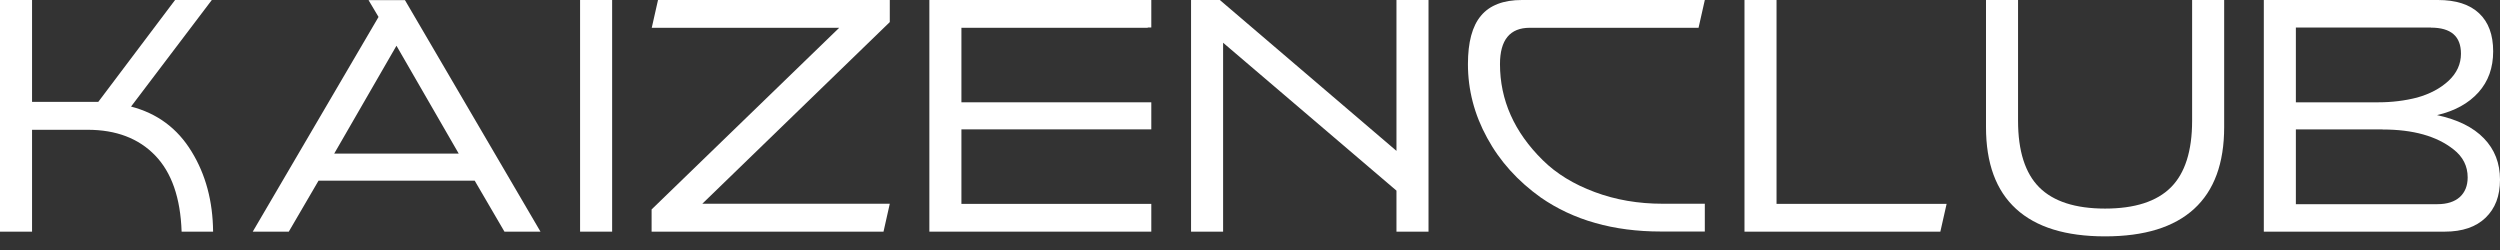
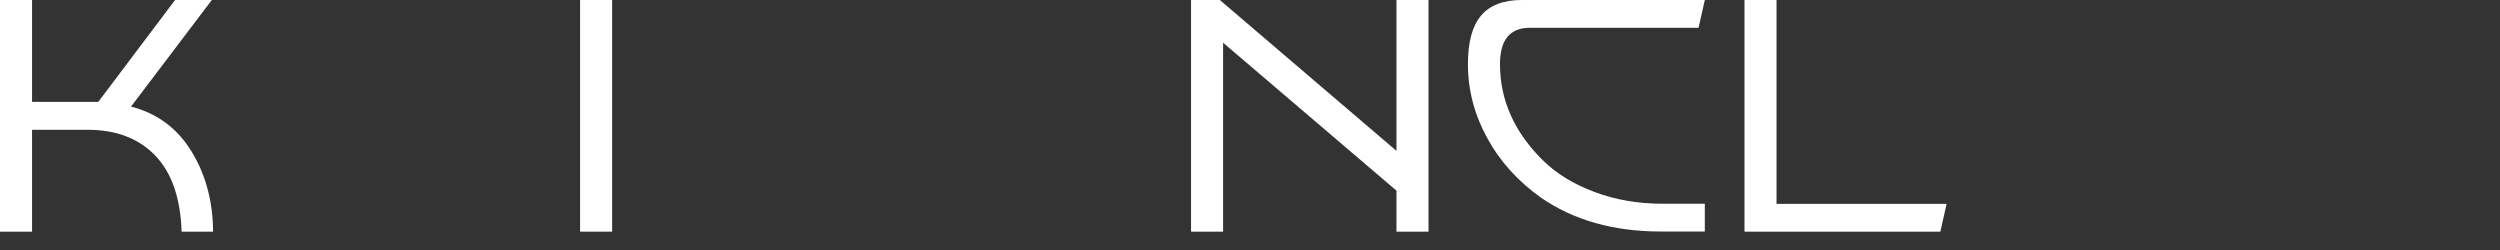
<svg xmlns="http://www.w3.org/2000/svg" width="150" height="15" viewBox="0 0 150 15" fill="none">
  <rect x="0" y="0" width="150" height="15" fill="#333333" stroke="none" />
  <path d="M12.786 13.899H10.897C10.829 11.873 10.299 10.352 9.308 9.326C8.316 8.3 6.966 7.787 5.256 7.787H1.923V13.899H0V0H1.923V6.112H5.897L10.504 0H12.709L7.863 6.394C9.436 6.804 10.649 7.702 11.496 9.095C12.342 10.472 12.769 12.07 12.786 13.899Z" fill="white" />
-   <path d="M24.293 0L32.429 13.899H30.267L28.481 10.839H19.113L17.327 13.899H15.165L22.712 1.017L22.113 0.009H24.293V0ZM20.062 9.215H27.523L23.788 2.744L20.053 9.215H20.062Z" fill="white" />
  <path d="M36.728 0V13.899H34.805V0H36.728Z" fill="white" />
  <path d="M85.711 0V13.899H83.788V11.438L73.386 2.564V13.899H71.463V0H73.19L83.788 9.053V0H85.711Z" fill="white" />
-   <path d="M53.387 1.325L42.139 12.224H53.387L53.011 13.899H39.096V12.566L50.352 1.667H39.105L39.481 0H53.387V1.325Z" fill="white" />
-   <path d="M69.078 0H68.488H55.762V13.899H68.309H68.702H69.078V12.233H57.685V7.762H67.847H69.078V6.138H68.206H67.719H57.685V1.667H68.864V1.65H69.078V0Z" fill="white" />
  <path d="M116.797 12.233L116.421 13.899H104.669V0H106.592V12.233H116.797Z" fill="white" />
-   <path d="M131.527 7.249V0H133.45V7.625C133.45 9.796 132.852 11.429 131.647 12.532C130.442 13.634 128.664 14.182 126.305 14.182C123.946 14.182 122.168 13.634 120.963 12.532C119.758 11.429 119.16 9.796 119.16 7.625V0H121.083V7.249C121.083 9.061 121.51 10.395 122.356 11.241C123.203 12.087 124.519 12.515 126.305 12.515C128.091 12.515 129.408 12.087 130.254 11.241C131.1 10.395 131.527 9.061 131.527 7.249Z" fill="white" />
-   <path d="M146.667 13.899H135.829V0H146.274C147.359 0 148.18 0.265 148.744 0.795C149.308 1.325 149.59 2.086 149.59 3.077C149.59 4.069 149.299 4.881 148.71 5.539C148.12 6.197 147.291 6.659 146.222 6.907C147.453 7.172 148.393 7.634 149.034 8.3C149.675 8.959 150 9.788 150 10.779C150 11.771 149.71 12.506 149.137 13.062C148.564 13.617 147.744 13.899 146.684 13.899H146.667ZM145.855 1.65H137.752V6.138H142.718C143.513 6.138 144.282 6.044 145.017 5.856C145.786 5.642 146.419 5.308 146.915 4.847C147.41 4.385 147.658 3.838 147.658 3.223C147.658 2.18 147.06 1.658 145.855 1.658V1.65ZM142.957 7.762H137.752V12.25H146.248C146.829 12.25 147.274 12.104 147.59 11.822C147.898 11.54 148.06 11.147 148.06 10.643C148.06 9.967 147.778 9.403 147.205 8.959C146.197 8.164 144.786 7.77 142.957 7.77V7.762Z" fill="white" />
  <path d="M102.289 12.224V13.891H99.648C96.802 13.891 94.401 13.207 92.443 11.848C91.067 10.865 89.99 9.677 89.23 8.275C88.46 6.873 88.076 5.394 88.076 3.847C88.076 2.539 88.332 1.564 88.862 0.94C89.383 0.316 90.204 0 91.315 0H102.289L101.913 1.667H91.785C90.597 1.667 89.999 2.394 89.999 3.847C89.999 6.001 90.854 7.924 92.563 9.608C93.383 10.42 94.418 11.053 95.683 11.523C96.939 11.993 98.298 12.224 99.751 12.224H102.289Z" fill="white" />
</svg>